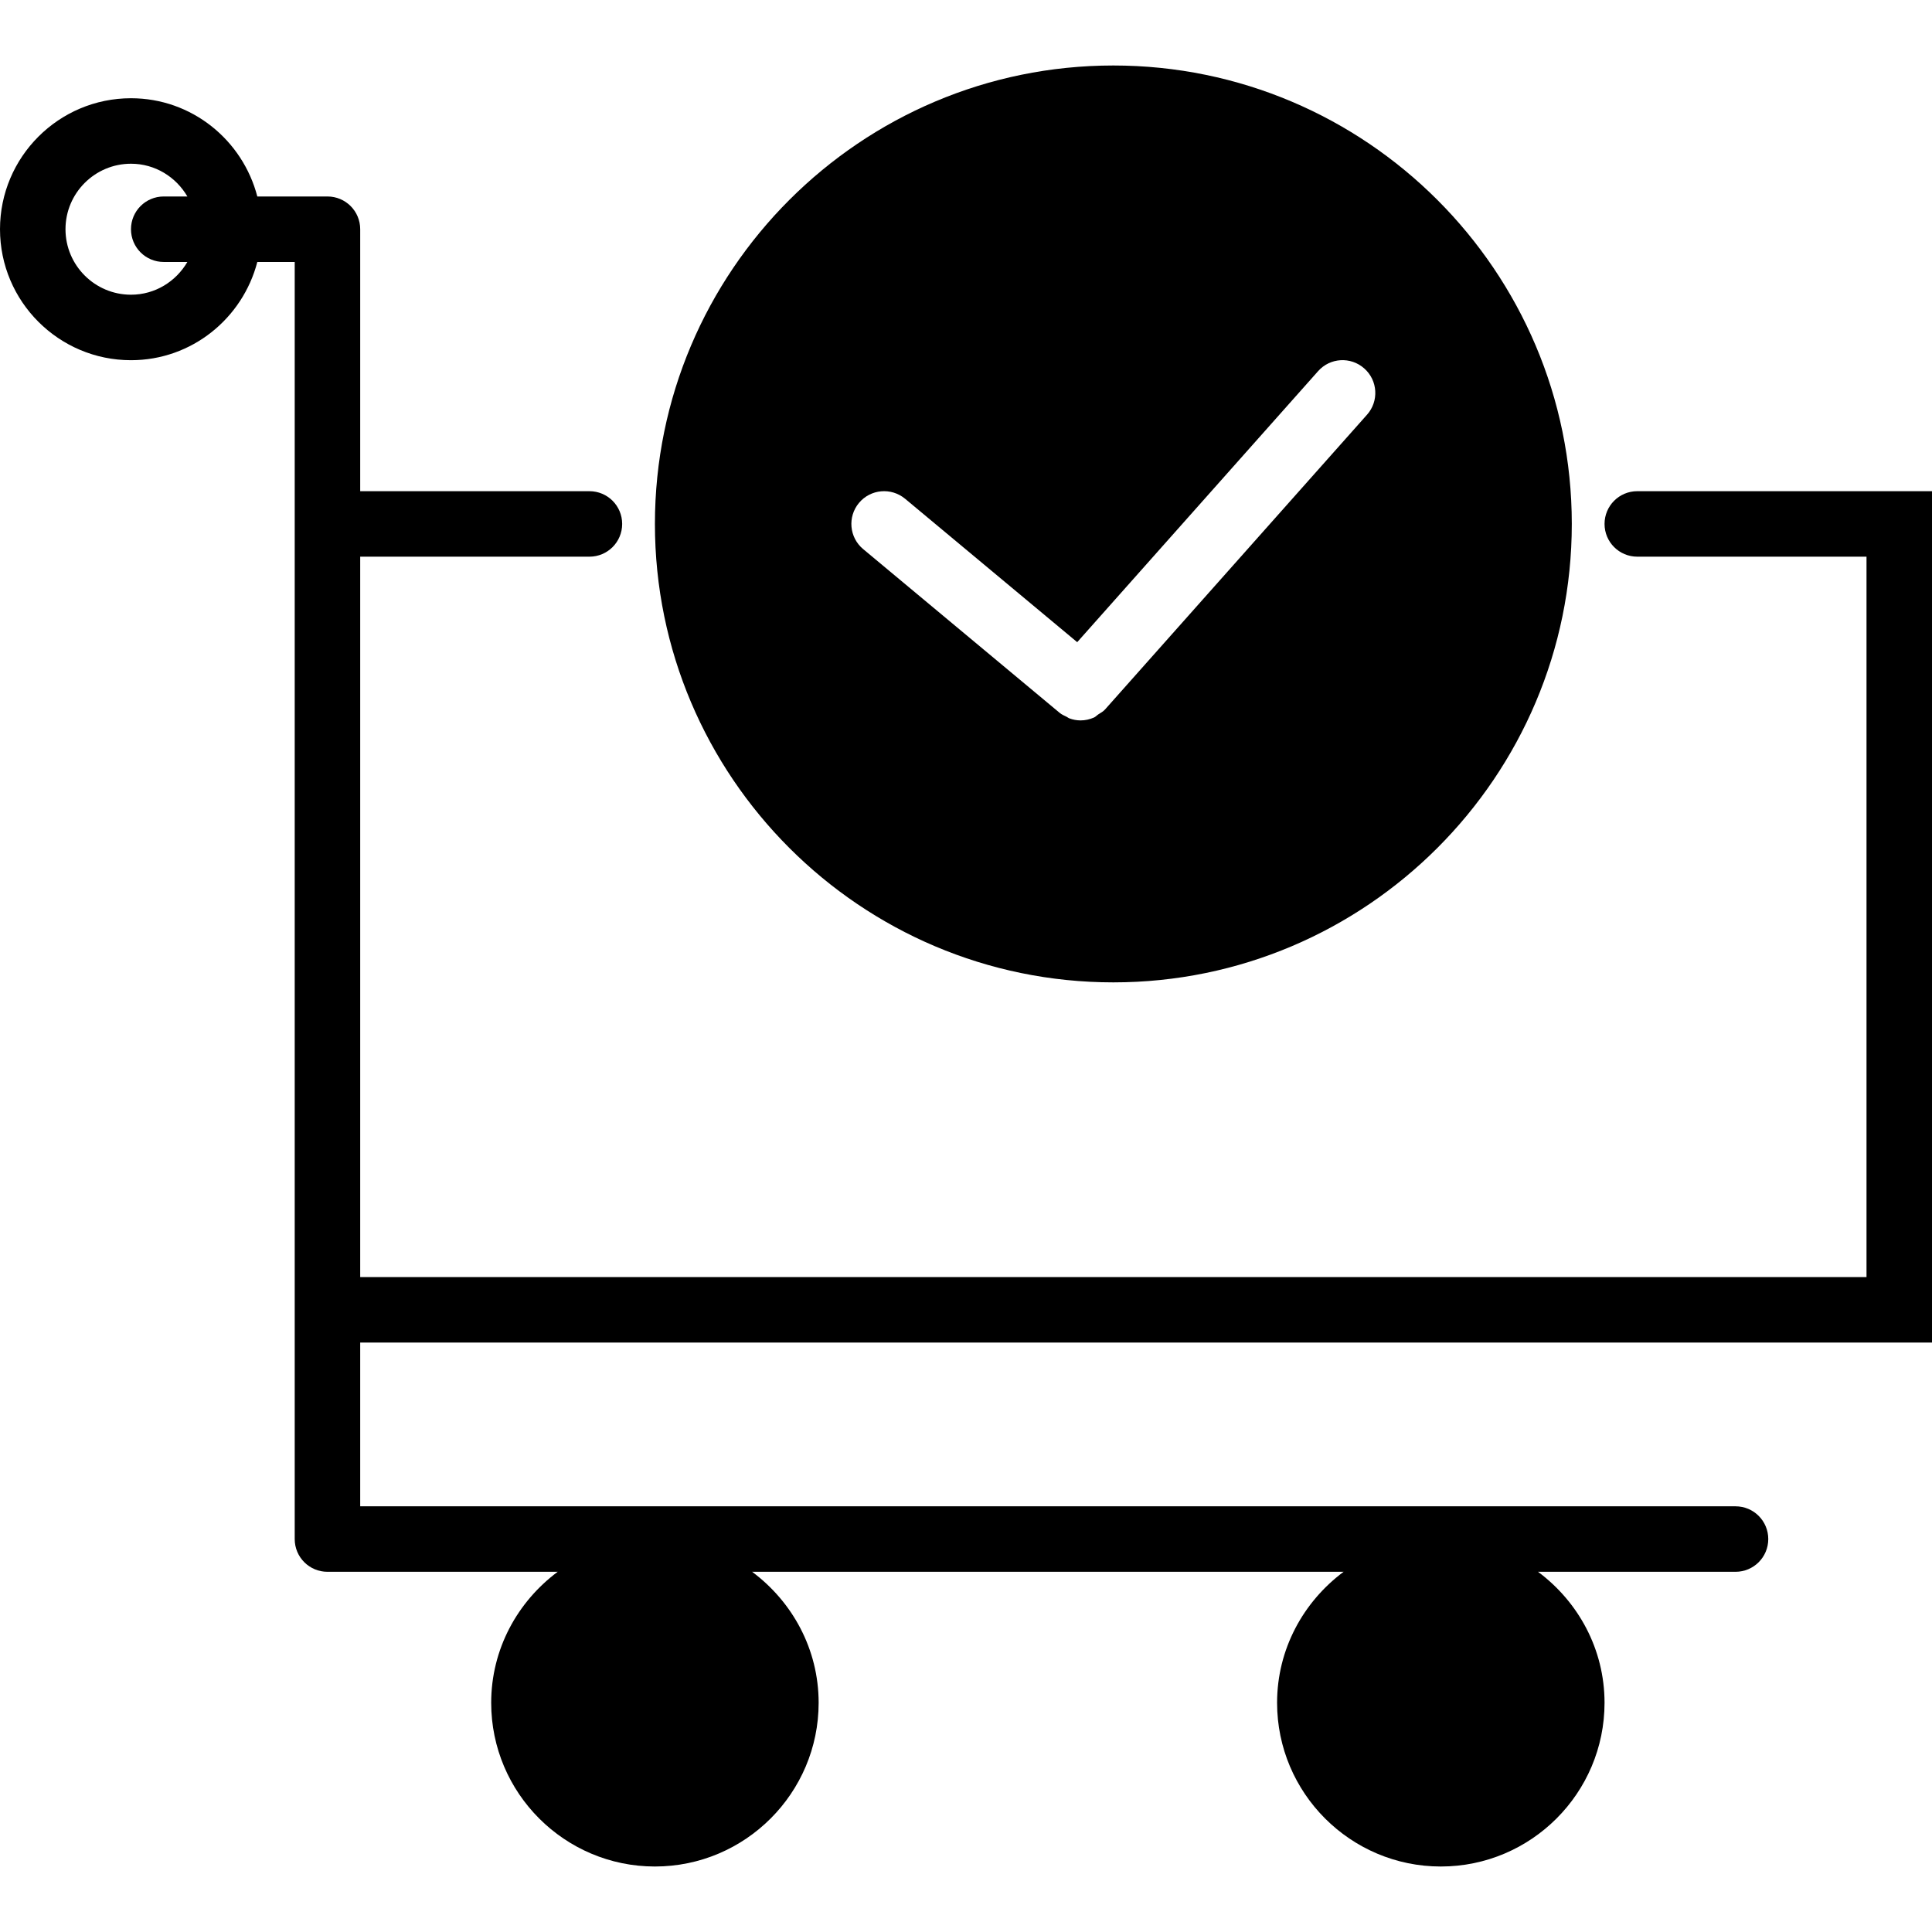
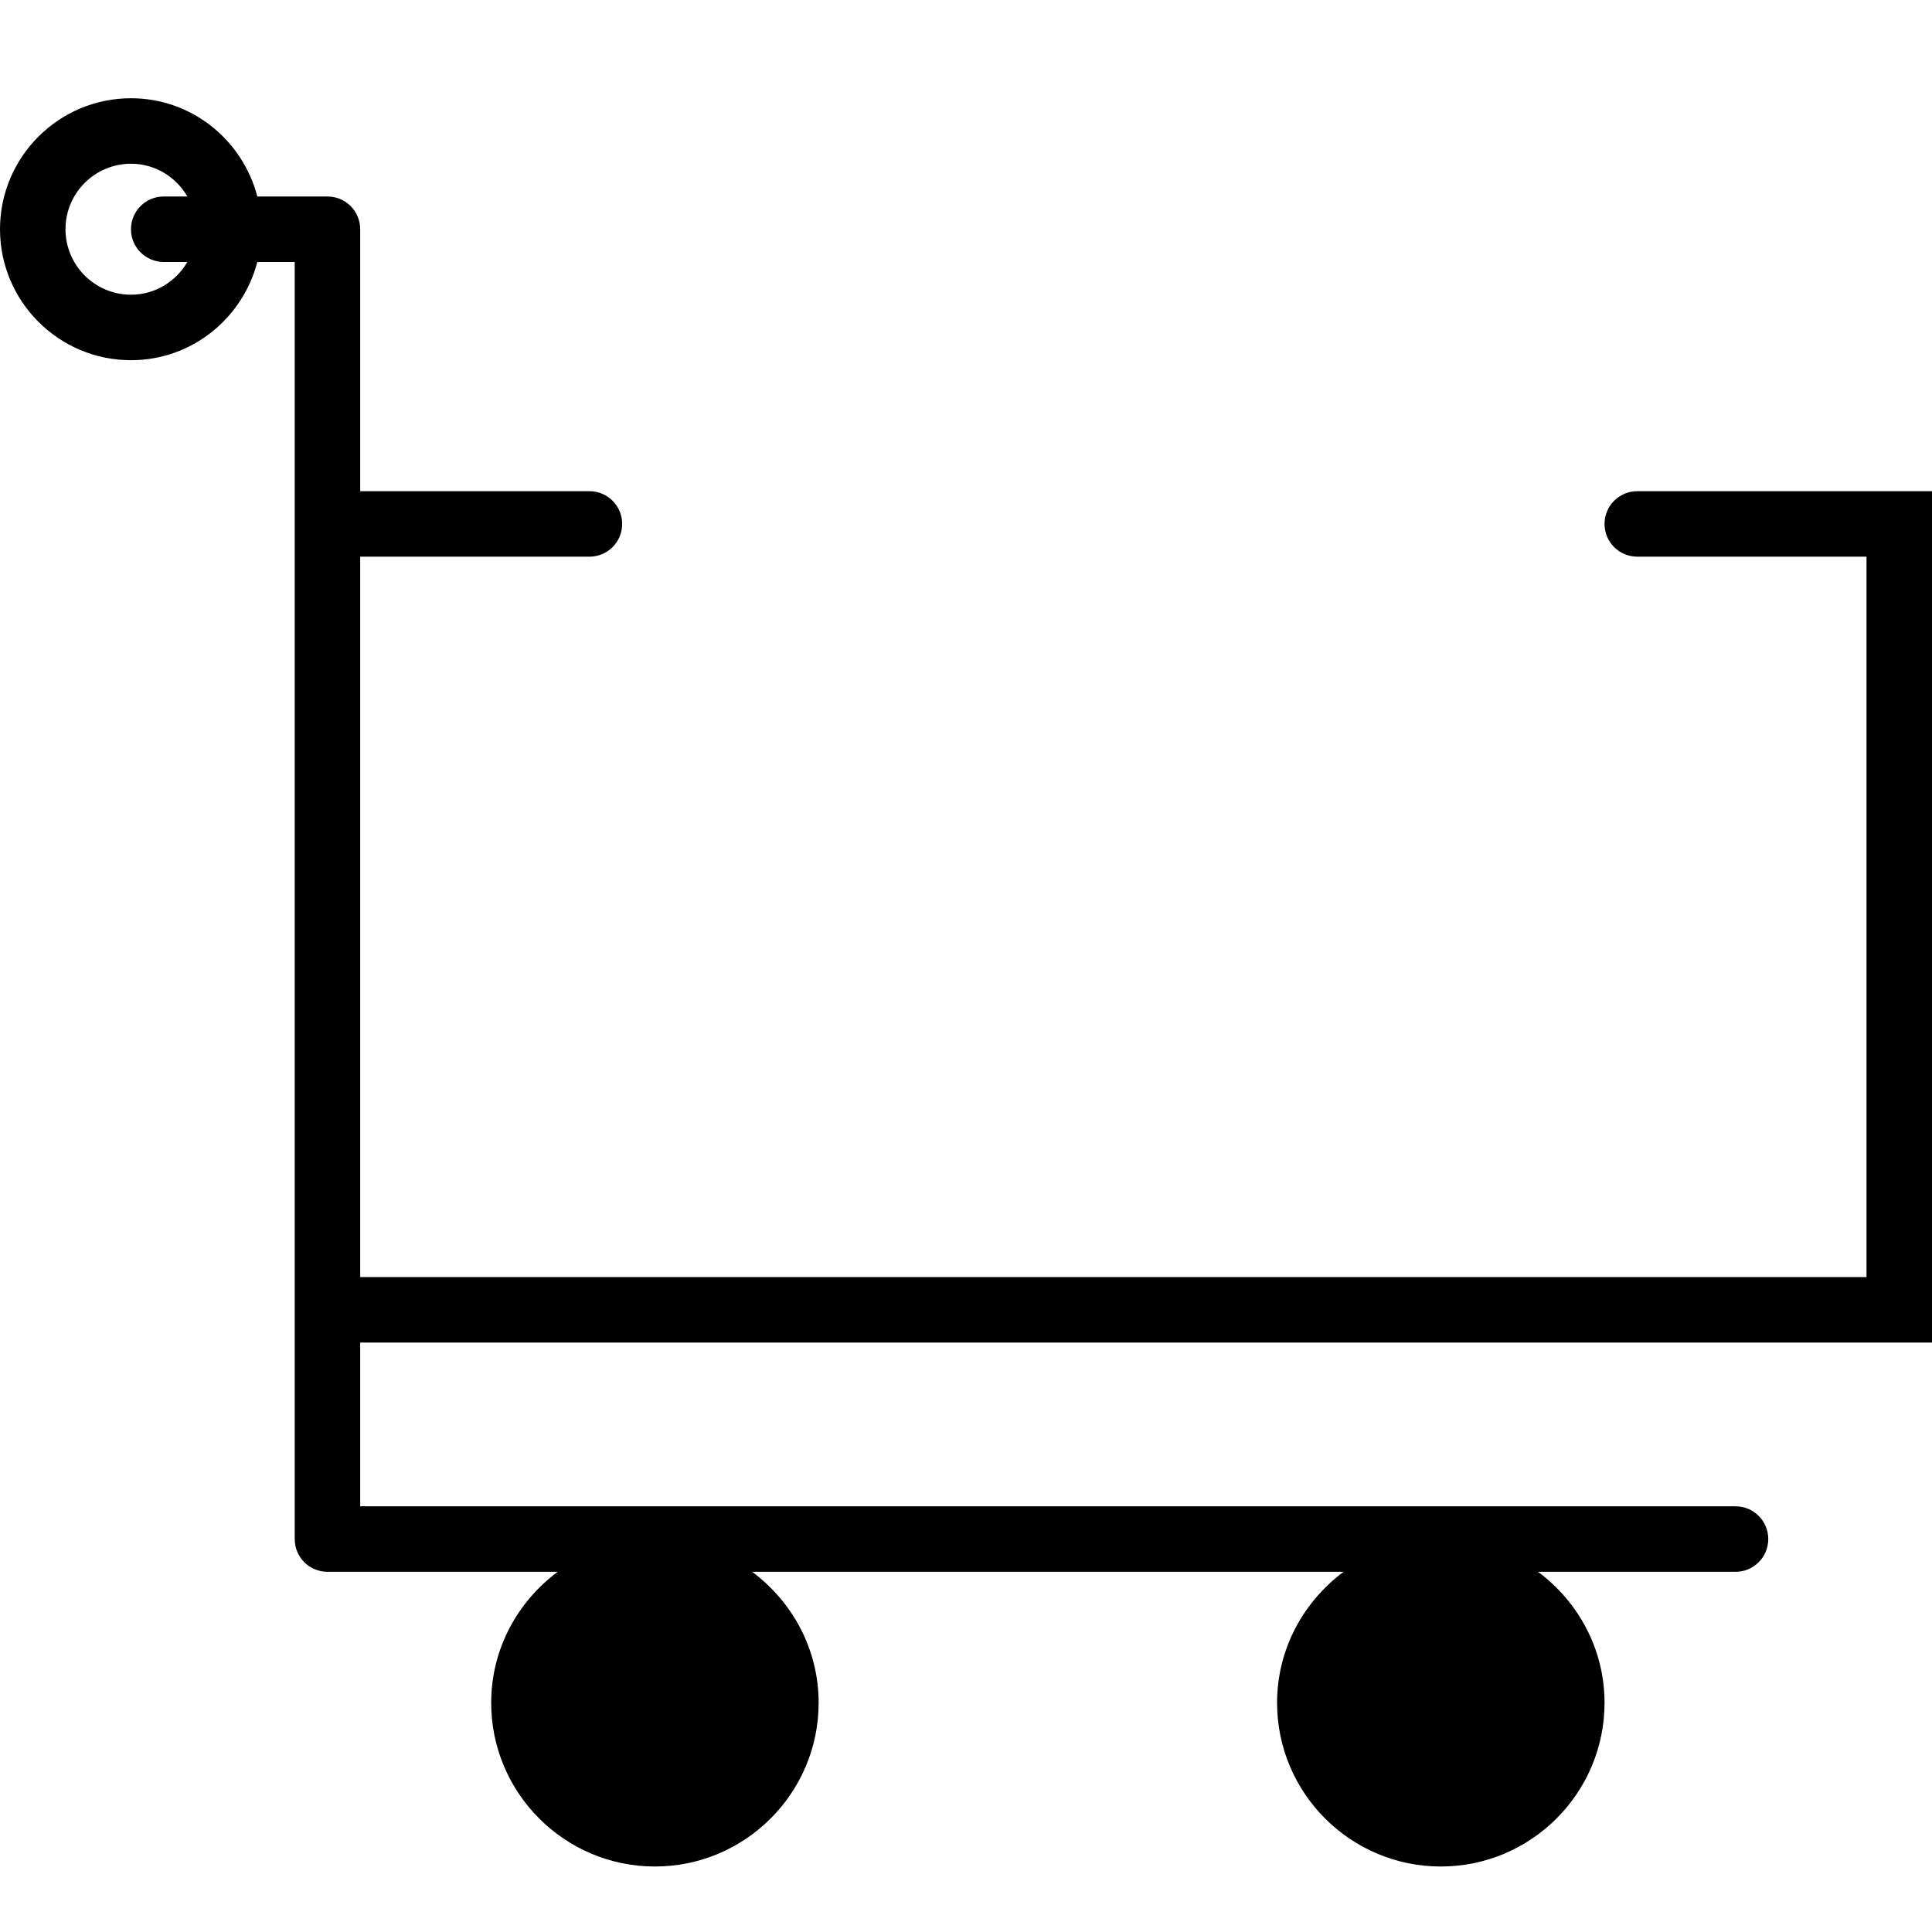
<svg xmlns="http://www.w3.org/2000/svg" fill="#000000" height="800px" width="800px" version="1.1" id="Capa_1" viewBox="0 0 59 59" xml:space="preserve">
  <g>
    <path d="M50,15c-0.553,0-1,0.447-1,1s0.447,1,1,1h7v22H11V17h7c0.553,0,1-0.447,1-1s-0.447-1-1-1h-7V7c0-0.553-0.447-1-1-1H7.858   C7.411,4.28,5.859,3,4,3C1.794,3,0,4.794,0,7s1.794,4,4,4c1.859,0,3.411-1.28,3.858-3H9v7v1v24v1v6c0,0.553,0.447,1,1,1h7.031   C15.806,48.912,15,50.359,15,52c0,2.757,2.243,5,5,5s5-2.243,5-5c0-1.641-0.806-3.088-2.031-4h18.062   C39.806,48.912,39,50.359,39,52c0,2.757,2.243,5,5,5s5-2.243,5-5c0-1.641-0.806-3.088-2.031-4H53c0.553,0,1-0.447,1-1s-0.447-1-1-1   H11v-5h48v-1V16v-1H50z M4,9C2.897,9,2,8.103,2,7s0.897-2,2-2c0.737,0,1.375,0.405,1.722,1H5C4.447,6,4,6.447,4,7s0.447,1,1,1   h0.722C5.375,8.595,4.737,9,4,9z" />
-     <path d="M34,2c-7.72,0-14,6.28-14,14s6.28,14,14,14s14-6.28,14-14S41.72,2,34,2z M41.747,12.664l-7.977,8.975   c0,0-0.001,0.001-0.001,0.002c-0.001,0.001-0.001,0.001-0.001,0.001l-0.02,0.022c-0.059,0.067-0.135,0.104-0.206,0.151   c-0.046,0.03-0.083,0.074-0.132,0.096C33.279,21.969,33.14,22,33,22c0,0,0,0-0.001,0h0c-0.115,0-0.231-0.021-0.341-0.062   c-0.031-0.011-0.058-0.035-0.088-0.05c-0.072-0.035-0.146-0.066-0.211-0.12l-6-5c-0.424-0.354-0.481-0.984-0.128-1.409   c0.354-0.424,0.982-0.48,1.409-0.128l5.256,4.38l7.356-8.276c0.366-0.414,0.998-0.451,1.411-0.083   C42.077,11.619,42.114,12.252,41.747,12.664z" />
  </g>
</svg>